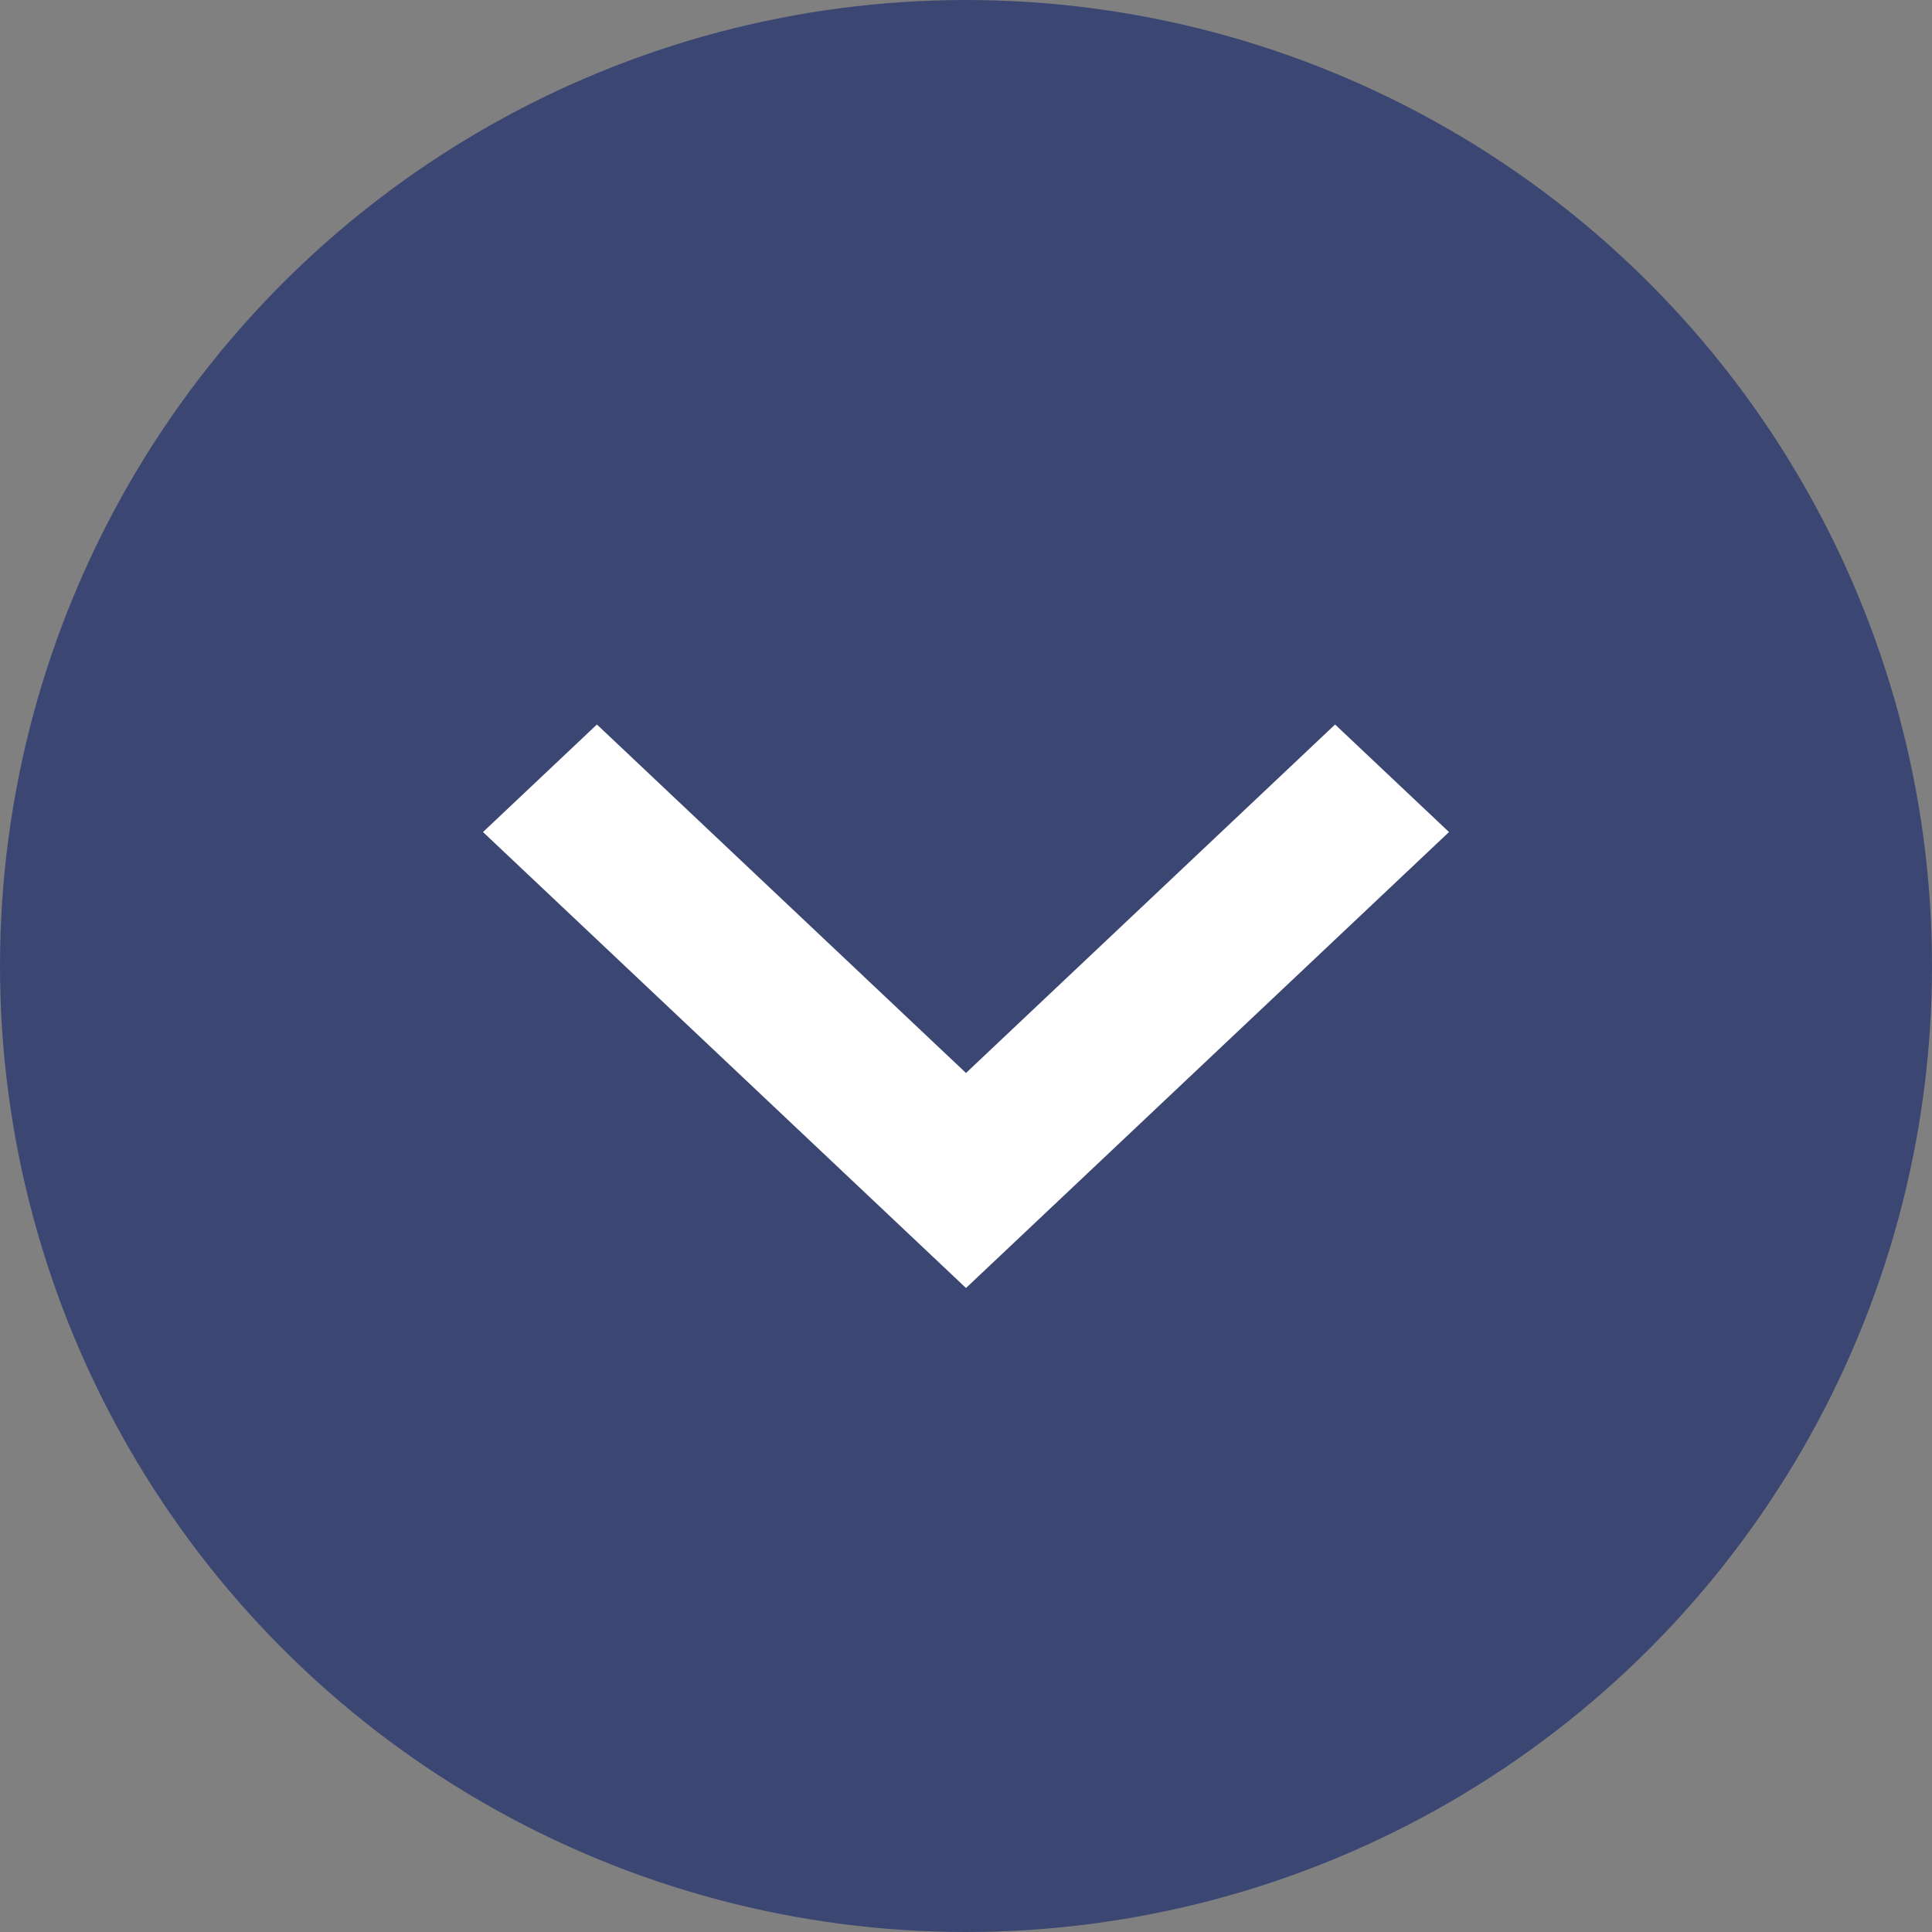
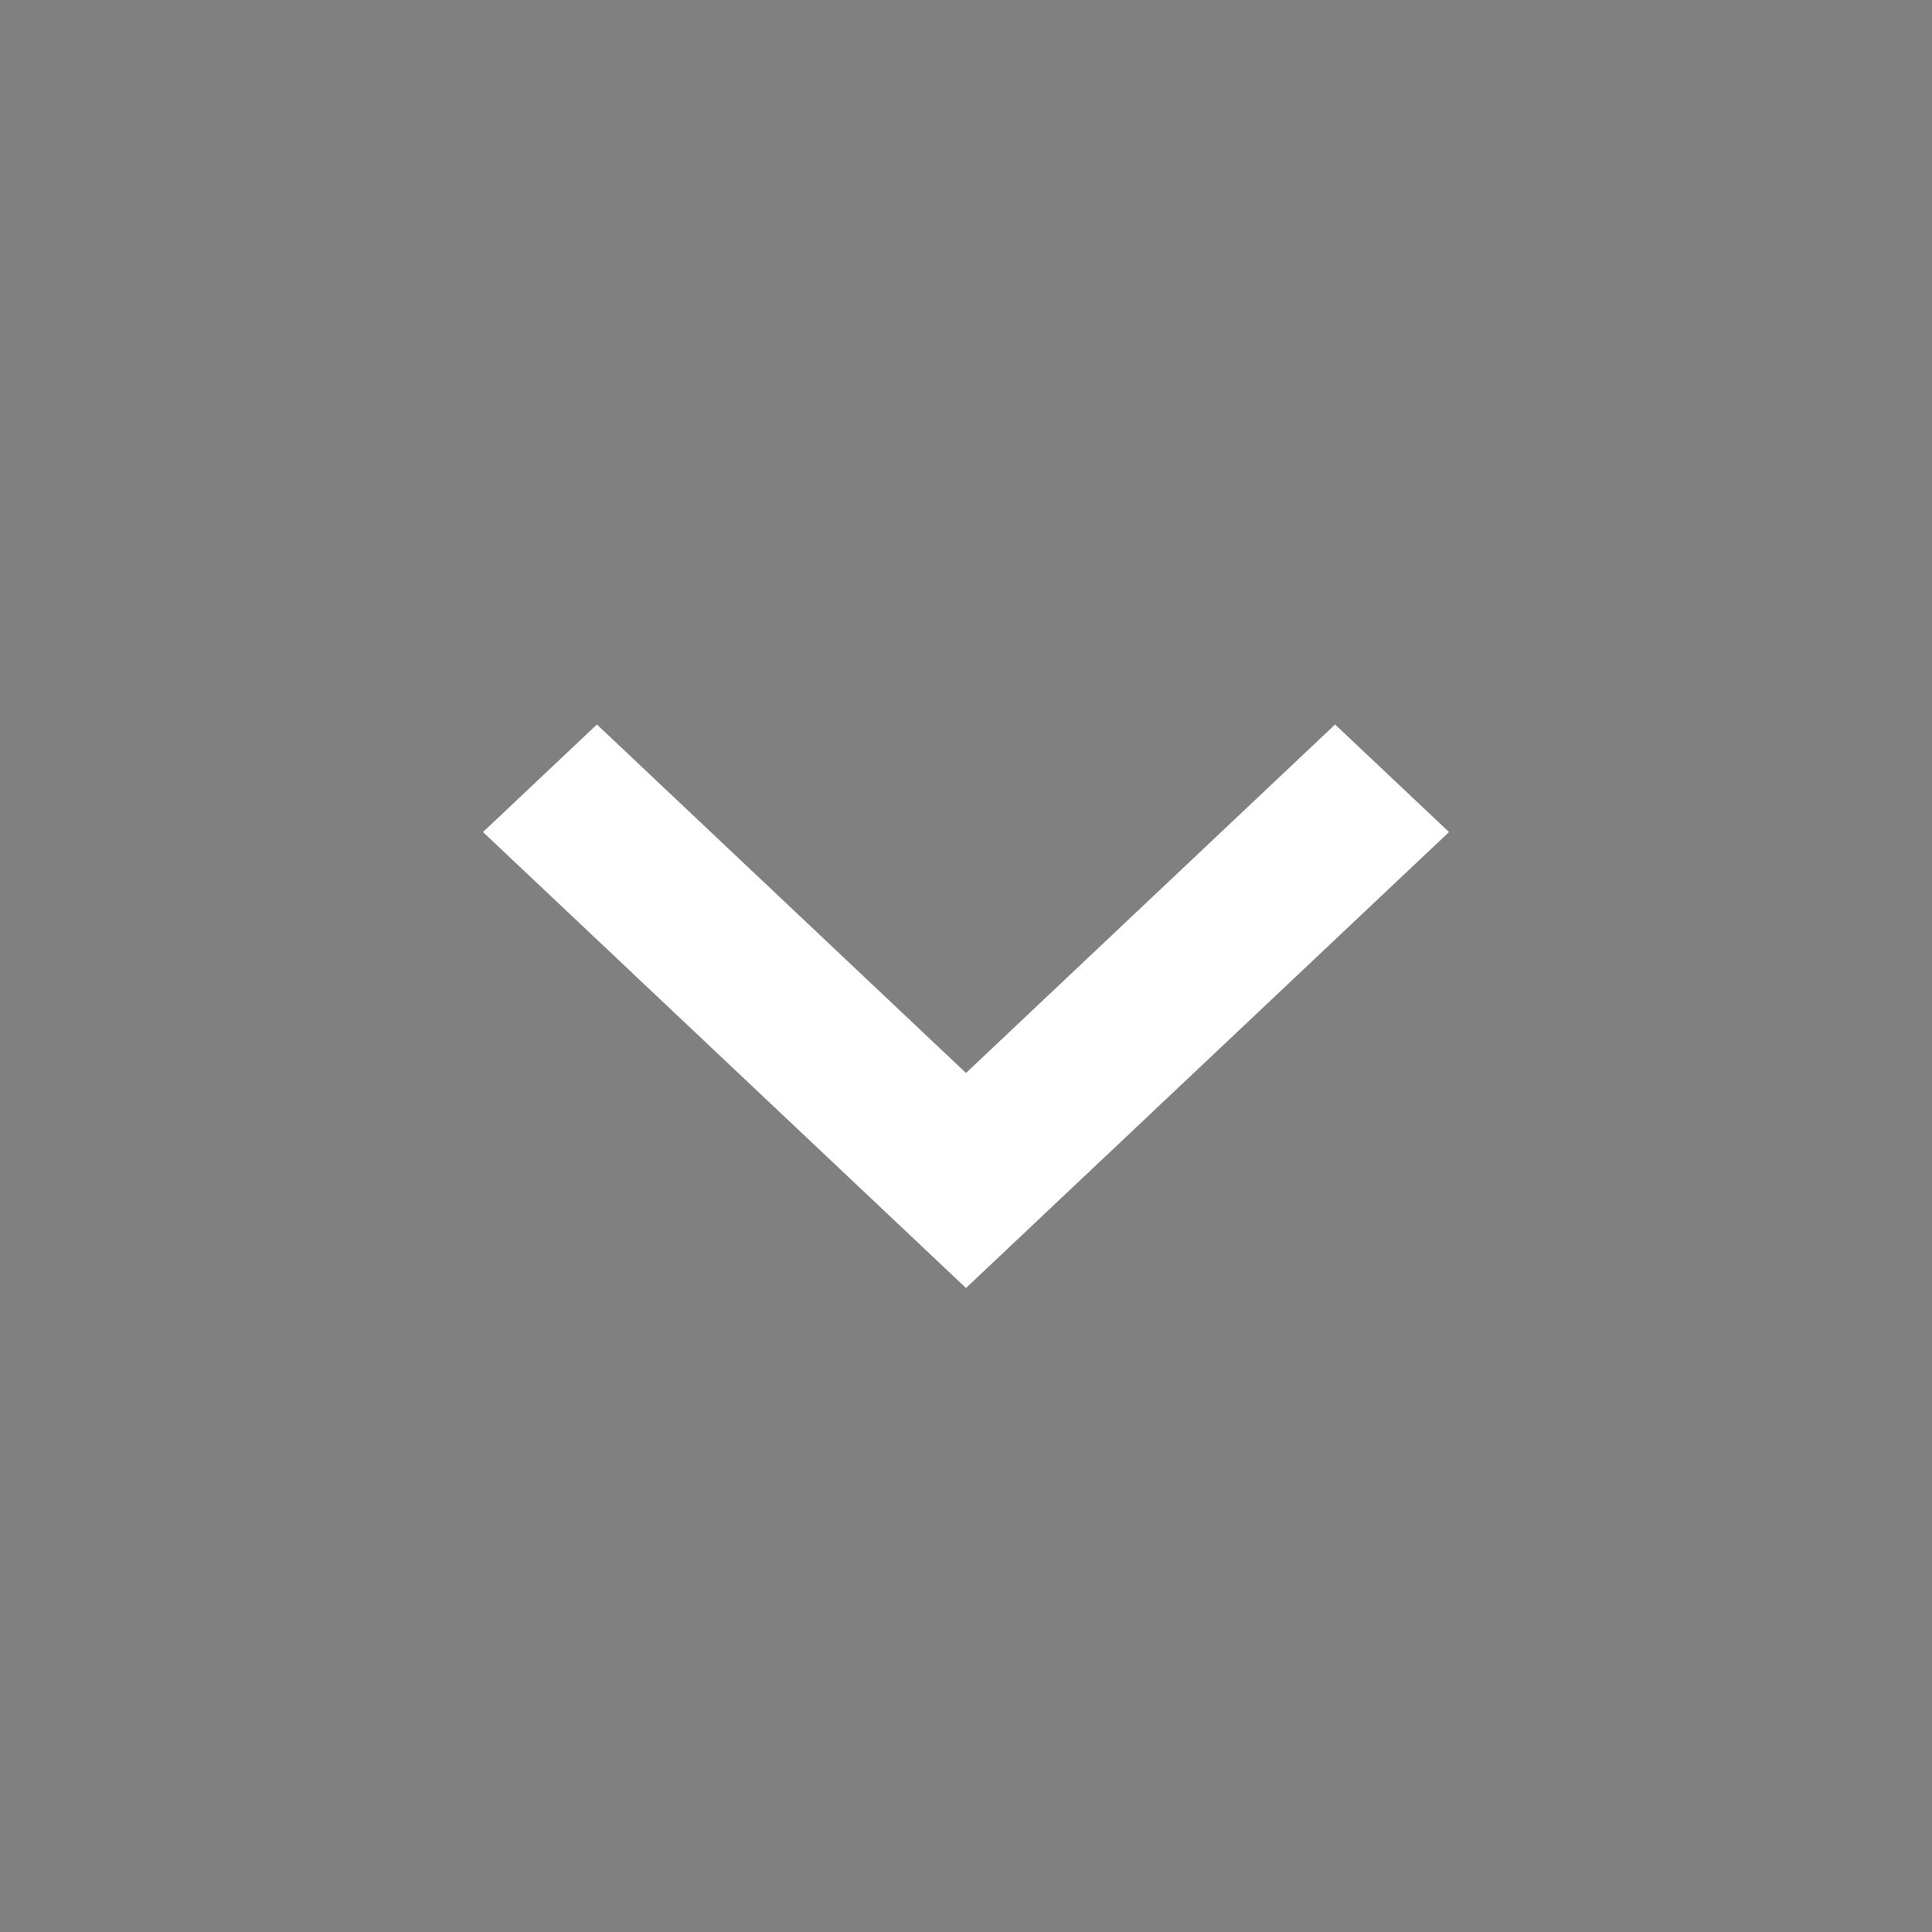
<svg xmlns="http://www.w3.org/2000/svg" width="24" height="24" viewBox="0 0 24 24" fill="none">
  <rect x="0" y="0" width="24" height="24" fill="#808080" stroke="none" />
-   <circle cx="12" cy="12" r="12" fill="#3B4772" />
  <path d="M18 10.336L16.585 9L12 13.329L7.415 9L6 10.336L12 16L18 10.336Z" fill="white" />
</svg>